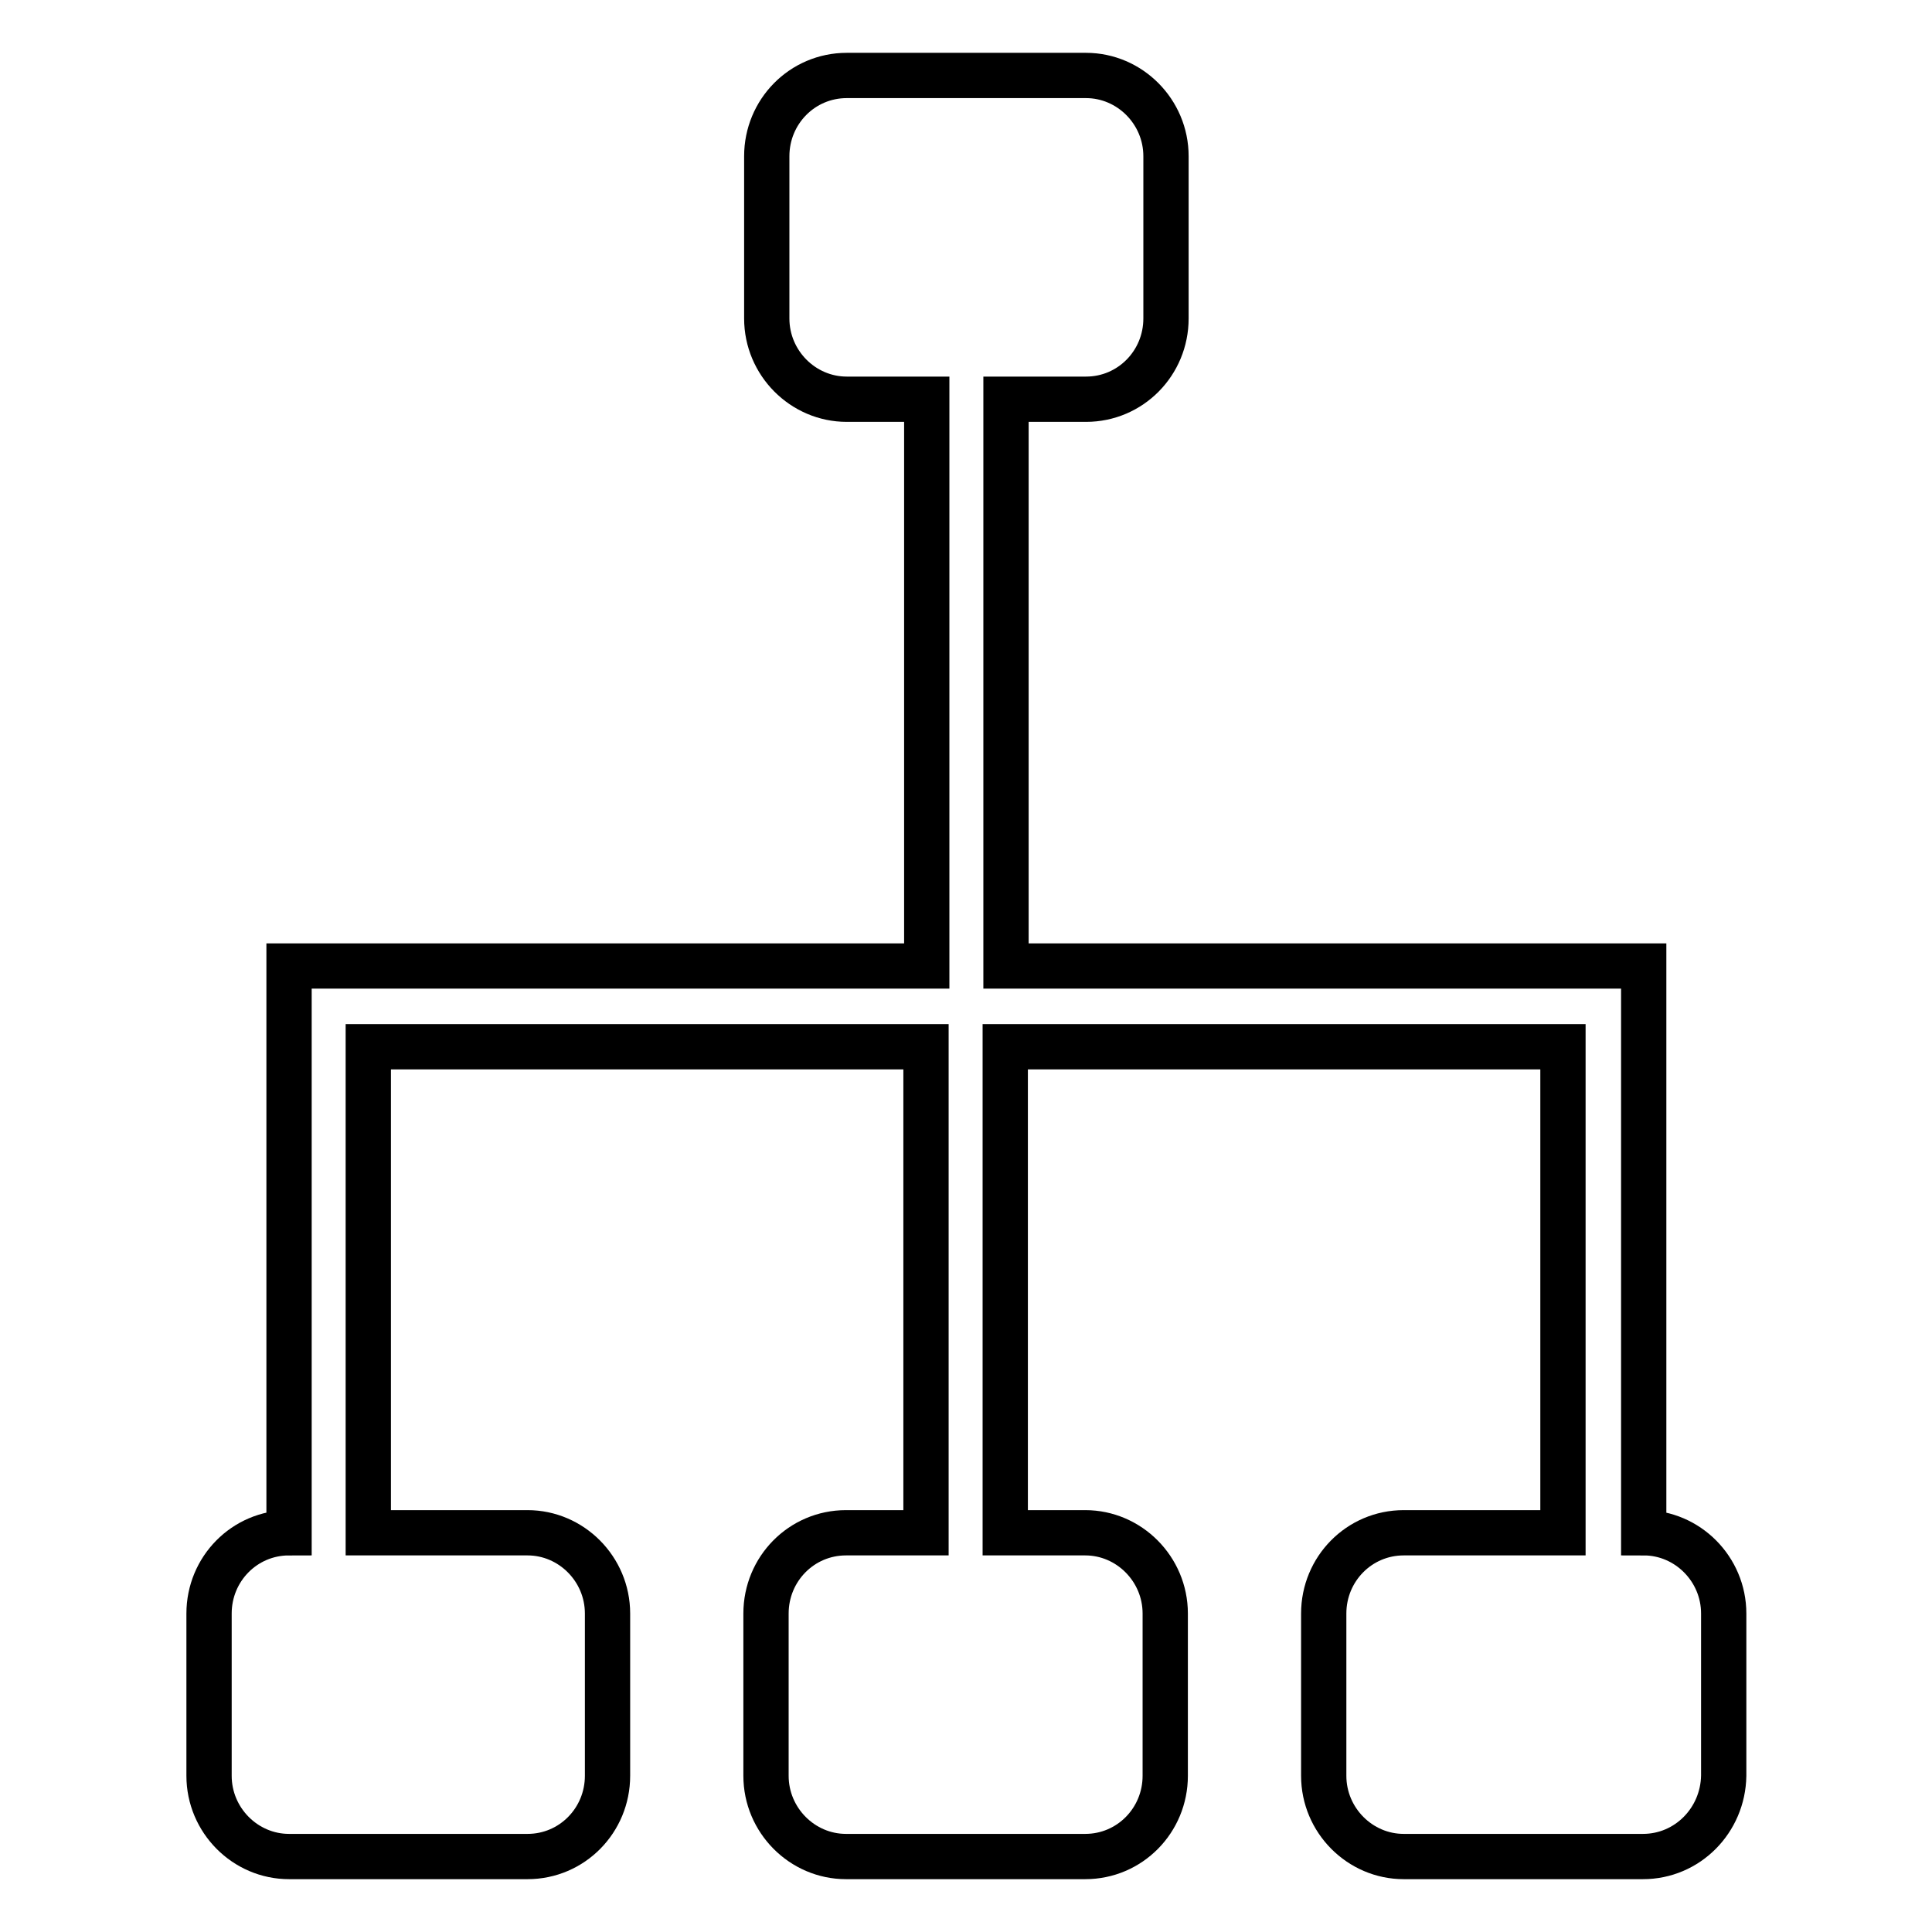
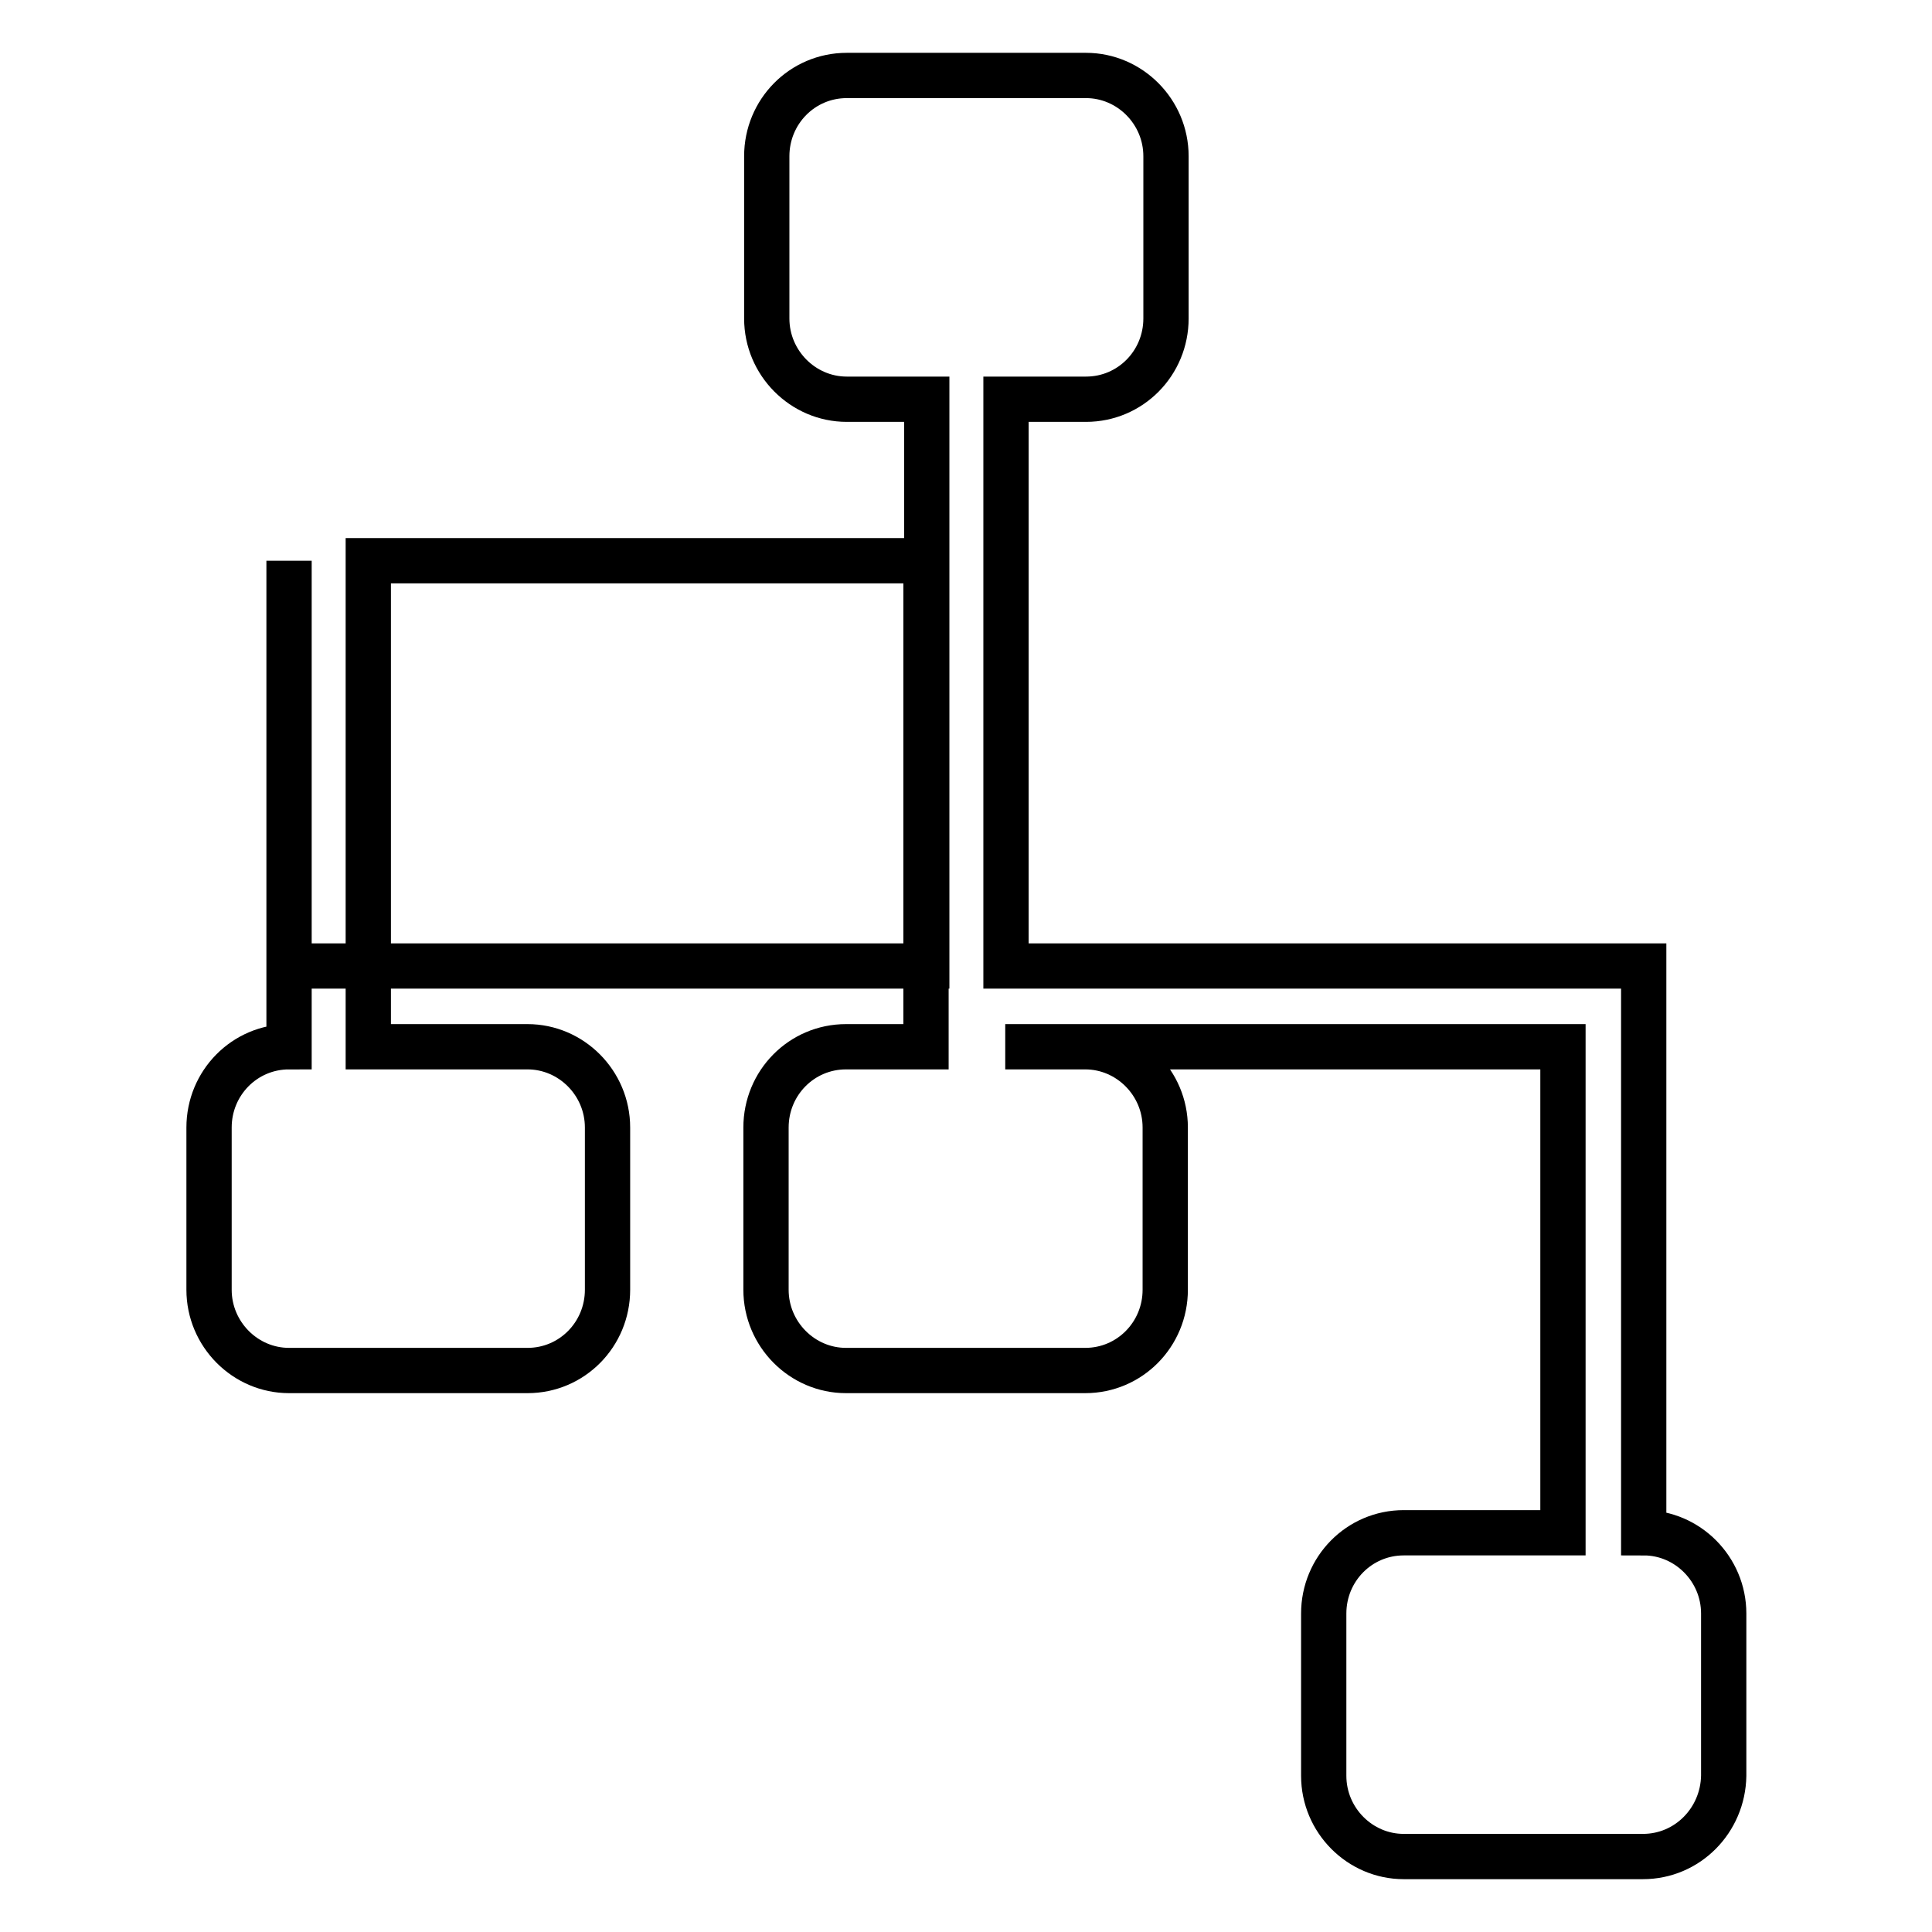
<svg xmlns="http://www.w3.org/2000/svg" version="1.1" x="0px" y="0px" viewBox="0 0 256 256" enable-background="new 0 0 256 256" xml:space="preserve">
  <g>
-     <path stroke-width="6" fill-opacity="0" stroke="#000000" d="M217.7,246h-31.7c-5.8,0-10.6-4.8-10.6-10.7v-21.5c0-5.9,4.7-10.7,10.6-10.7h21.1v-64.4h-73.9v64.4h10.6 c5.8,0,10.6,4.8,10.6,10.7v21.5c0,5.9-4.7,10.7-10.6,10.7h-31.7c-5.8,0-10.6-4.8-10.6-10.7v-21.5c0-5.9,4.7-10.7,10.6-10.7h10.6 v-64.4H48.8v64.4h21.1c5.8,0,10.6,4.8,10.6,10.7v21.5c0,5.9-4.7,10.7-10.6,10.7H38.3c-5.8,0-10.6-4.8-10.6-10.7v-21.5 c0-5.9,4.7-10.7,10.6-10.7v-64.4V128h10.6h73.9V52.9h-10.6c-5.8,0-10.6-4.8-10.6-10.7V20.7c0-5.9,4.7-10.7,10.6-10.7h31.7 c5.8,0,10.6,4.8,10.6,10.7v21.5c0,5.9-4.7,10.7-10.6,10.7h-10.6V128h73.9h10.6v10.7v64.4c5.8,0,10.6,4.8,10.6,10.7v21.5 C228.3,241.2,223.6,246,217.7,246z" />
+     <path stroke-width="6" fill-opacity="0" stroke="#000000" d="M217.7,246h-31.7c-5.8,0-10.6-4.8-10.6-10.7v-21.5c0-5.9,4.7-10.7,10.6-10.7h21.1v-64.4h-73.9h10.6 c5.8,0,10.6,4.8,10.6,10.7v21.5c0,5.9-4.7,10.7-10.6,10.7h-31.7c-5.8,0-10.6-4.8-10.6-10.7v-21.5c0-5.9,4.7-10.7,10.6-10.7h10.6 v-64.4H48.8v64.4h21.1c5.8,0,10.6,4.8,10.6,10.7v21.5c0,5.9-4.7,10.7-10.6,10.7H38.3c-5.8,0-10.6-4.8-10.6-10.7v-21.5 c0-5.9,4.7-10.7,10.6-10.7v-64.4V128h10.6h73.9V52.9h-10.6c-5.8,0-10.6-4.8-10.6-10.7V20.7c0-5.9,4.7-10.7,10.6-10.7h31.7 c5.8,0,10.6,4.8,10.6,10.7v21.5c0,5.9-4.7,10.7-10.6,10.7h-10.6V128h73.9h10.6v10.7v64.4c5.8,0,10.6,4.8,10.6,10.7v21.5 C228.3,241.2,223.6,246,217.7,246z" />
  </g>
</svg>